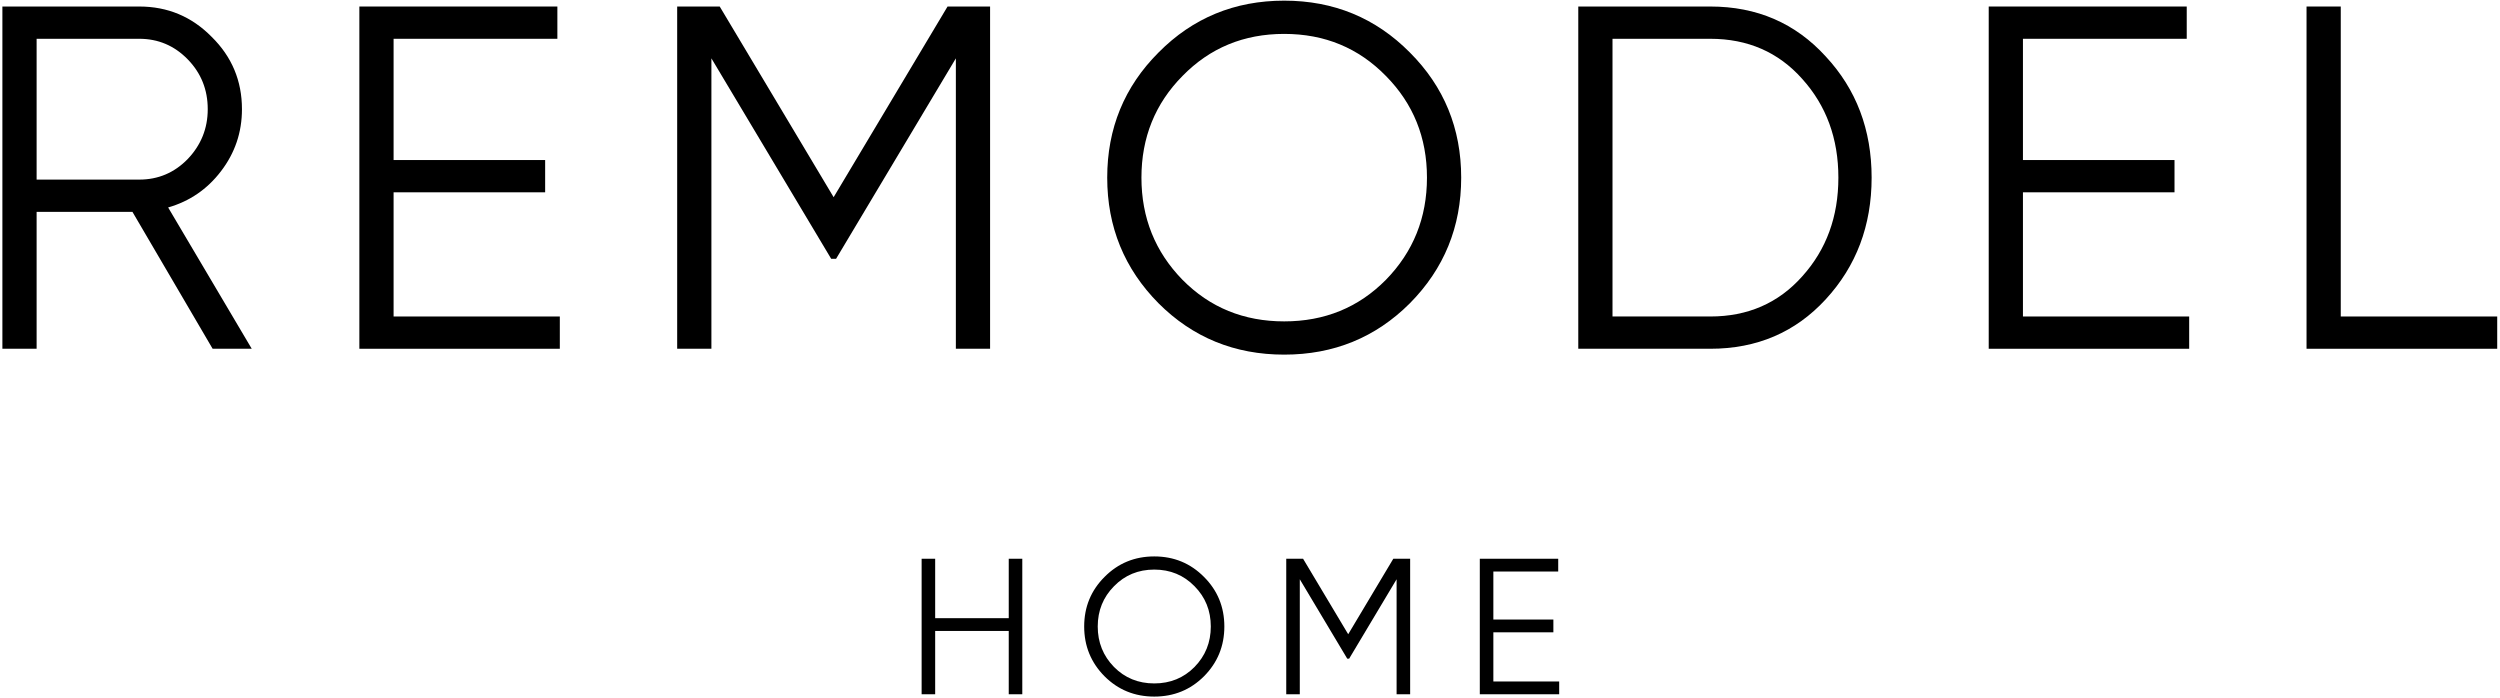
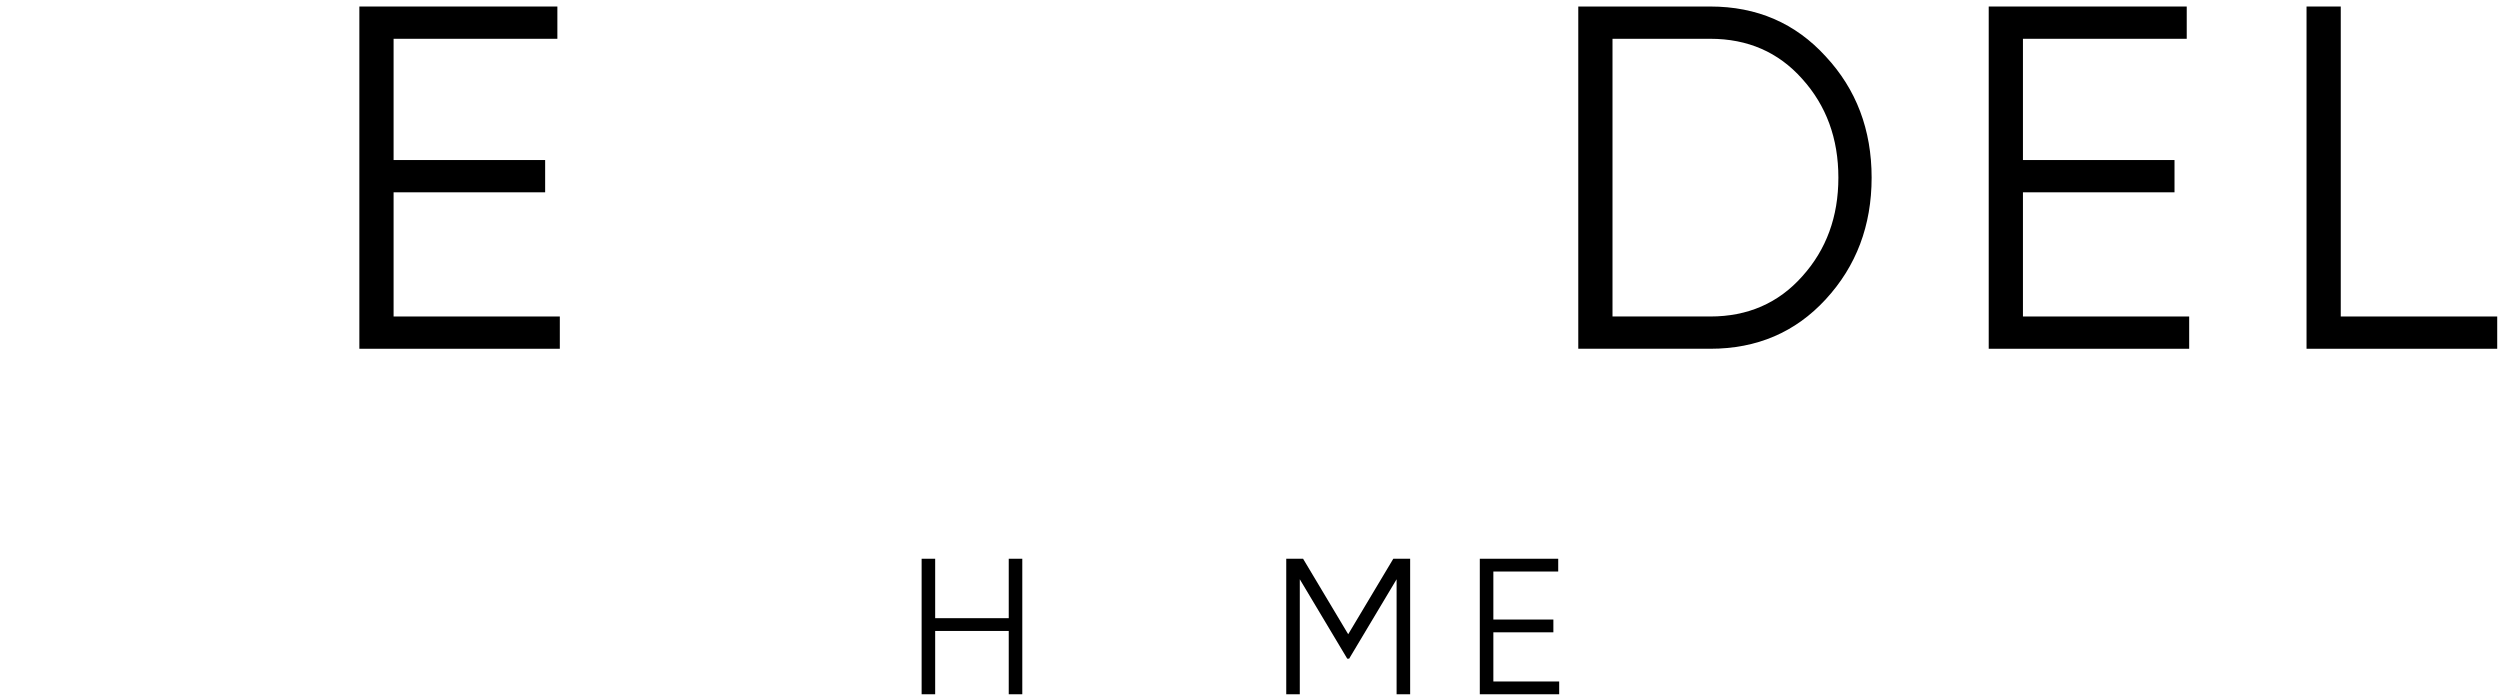
<svg xmlns="http://www.w3.org/2000/svg" width="767" height="214" viewBox="0 0 767 214" fill="none">
-   <path d="M65.234 107L40.634 65H11.234V107H0.734V2H42.734C51.434 2 58.834 5.1 64.934 11.3C71.134 17.4 74.234 24.8 74.234 33.5C74.234 40.6 72.084 46.95 67.784 52.55C63.584 58.05 58.184 61.75 51.584 63.65L77.234 107H65.234ZM11.234 11.9V55.1H42.734C48.534 55.1 53.484 53 57.584 48.8C61.684 44.5 63.734 39.4 63.734 33.5C63.734 27.5 61.684 22.4 57.584 18.2C53.484 14 48.534 11.9 42.734 11.9H11.234Z" fill="black" />
  <path d="M120.752 97.1H171.752V107H110.252V2H171.002V11.9H120.752V49.1H167.252V59H120.752V97.1Z" fill="black" />
-   <path d="M303.758 2V107H293.258V17.9L256.508 79.4H255.008L218.258 17.9V107H207.758V2H220.808L255.758 60.5L290.708 2H303.758Z" fill="black" />
-   <path d="M432.543 93.05C422.043 103.55 409.193 108.8 393.993 108.8C378.793 108.8 365.943 103.55 355.443 93.05C344.943 82.45 339.693 69.6 339.693 54.5C339.693 39.4 344.943 26.6 355.443 16.1C365.943 5.5 378.793 0.2 393.993 0.2C409.193 0.2 422.043 5.5 432.543 16.1C443.043 26.6 448.293 39.4 448.293 54.5C448.293 69.6 443.043 82.45 432.543 93.05ZM362.793 85.85C371.193 94.35 381.593 98.6 393.993 98.6C406.393 98.6 416.793 94.35 425.193 85.85C433.593 77.25 437.793 66.8 437.793 54.5C437.793 42.2 433.593 31.8 425.193 23.3C416.793 14.7 406.393 10.4 393.993 10.4C381.593 10.4 371.193 14.7 362.793 23.3C354.393 31.8 350.193 42.2 350.193 54.5C350.193 66.8 354.393 77.25 362.793 85.85Z" fill="black" />
  <path d="M524.715 2C539.015 2 550.815 7.1 560.115 17.3C569.515 27.4 574.215 39.8 574.215 54.5C574.215 69.2 569.515 81.65 560.115 91.85C550.815 101.95 539.015 107 524.715 107H484.215V2H524.715ZM524.715 97.1C536.215 97.1 545.615 93 552.915 84.8C560.315 76.6 564.015 66.5 564.015 54.5C564.015 42.5 560.315 32.4 552.915 24.2C545.615 16 536.215 11.9 524.715 11.9H494.715V97.1H524.715Z" fill="black" />
  <path d="M620.639 97.1H671.639V107H610.139V2H670.889V11.9H620.639V49.1H667.139V59H620.639V97.1Z" fill="black" />
  <path d="M718.145 97.1H766.145V107H707.645V2H718.145V97.1Z" fill="black" />
  <path d="M309.482 171.423H313.64V213H309.482V193.577H286.911V213H282.754V171.423H286.911V189.657H309.482V171.423Z" fill="black" />
-   <path d="M369.394 207.476C365.236 211.634 360.148 213.713 354.129 213.713C348.11 213.713 343.022 211.634 338.864 207.476C334.707 203.279 332.628 198.191 332.628 192.211C332.628 186.232 334.707 181.164 338.864 177.006C343.022 172.809 348.11 170.71 354.129 170.71C360.148 170.71 365.236 172.809 369.394 177.006C373.552 181.164 375.63 186.232 375.63 192.211C375.63 198.191 373.552 203.279 369.394 207.476ZM341.775 204.625C345.101 207.991 349.219 209.674 354.129 209.674C359.039 209.674 363.157 207.991 366.483 204.625C369.81 201.22 371.473 197.082 371.473 192.211C371.473 187.341 369.81 183.223 366.483 179.857C363.157 176.452 359.039 174.749 354.129 174.749C349.219 174.749 345.101 176.452 341.775 179.857C338.448 183.223 336.785 187.341 336.785 192.211C336.785 197.082 338.448 201.22 341.775 204.625Z" fill="black" />
  <path d="M432.633 171.423V213H428.476V177.719L413.924 202.071H413.33L398.778 177.719V213H394.62V171.423H399.787L413.627 194.587L427.466 171.423H432.633Z" fill="black" />
  <path d="M458.162 209.08H478.357V213H454.004V171.423H478.06V175.343H458.162V190.073H476.575V193.993H458.162V209.08Z" fill="black" />
</svg>